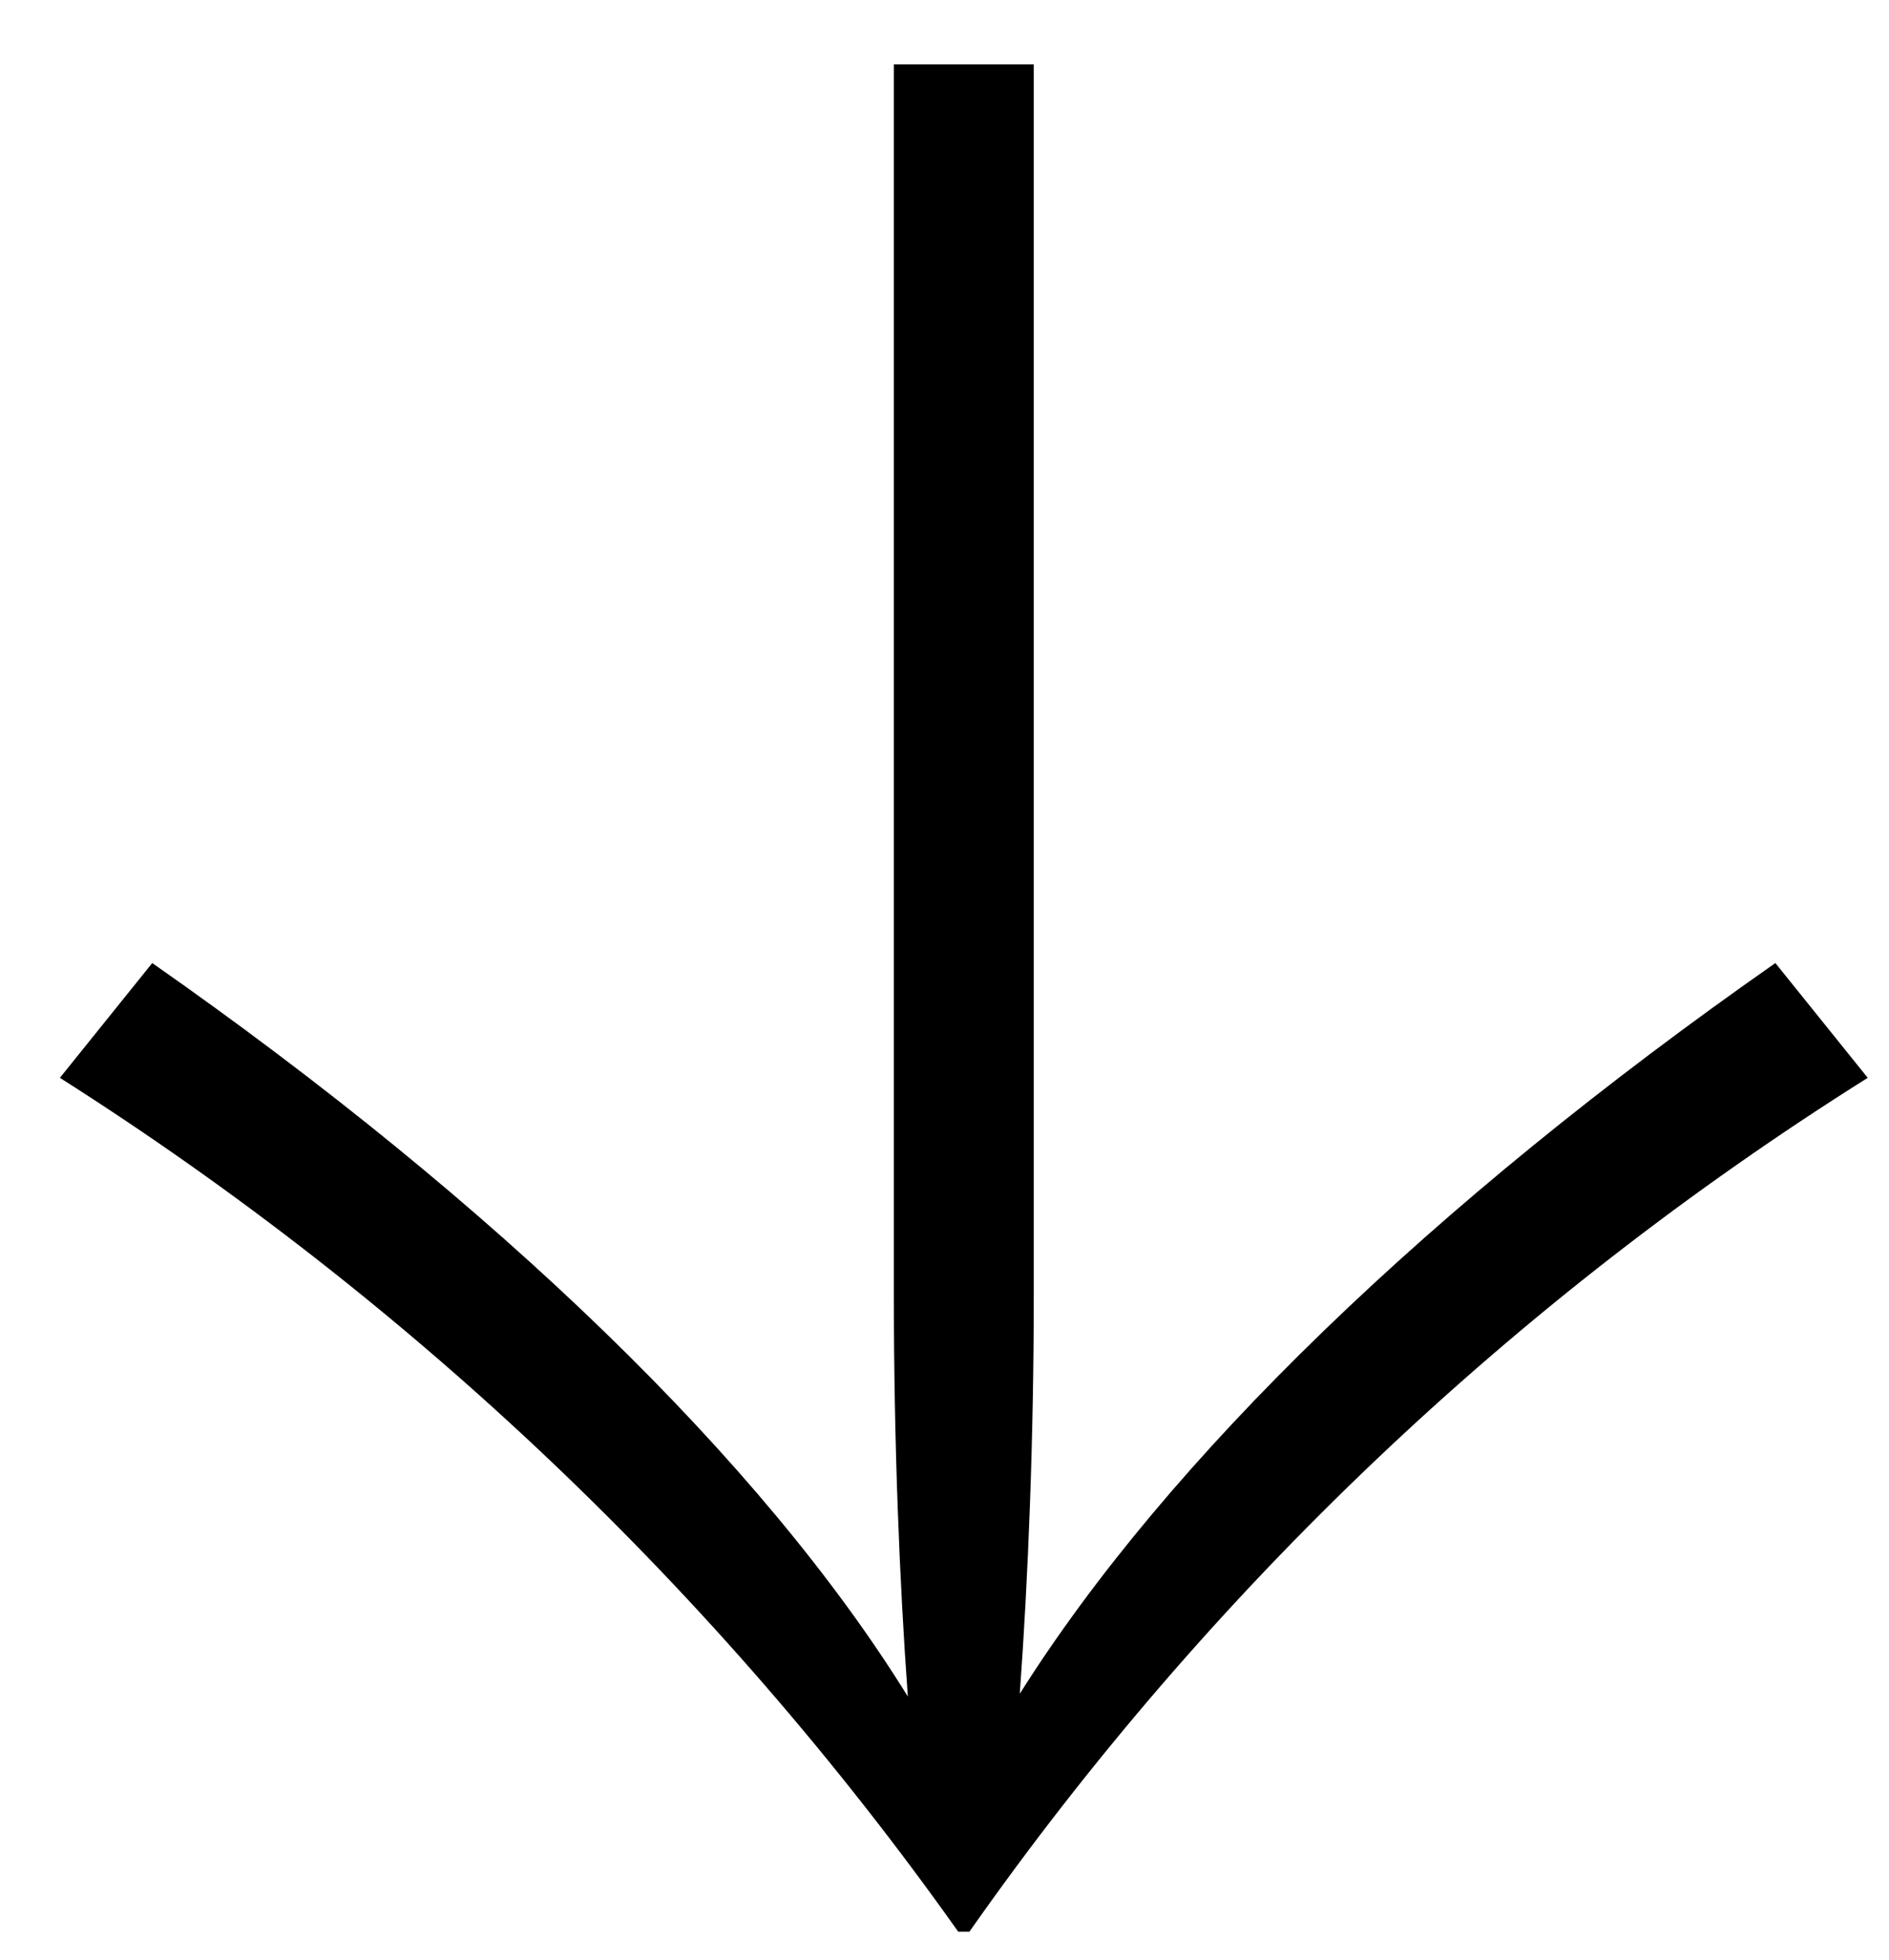
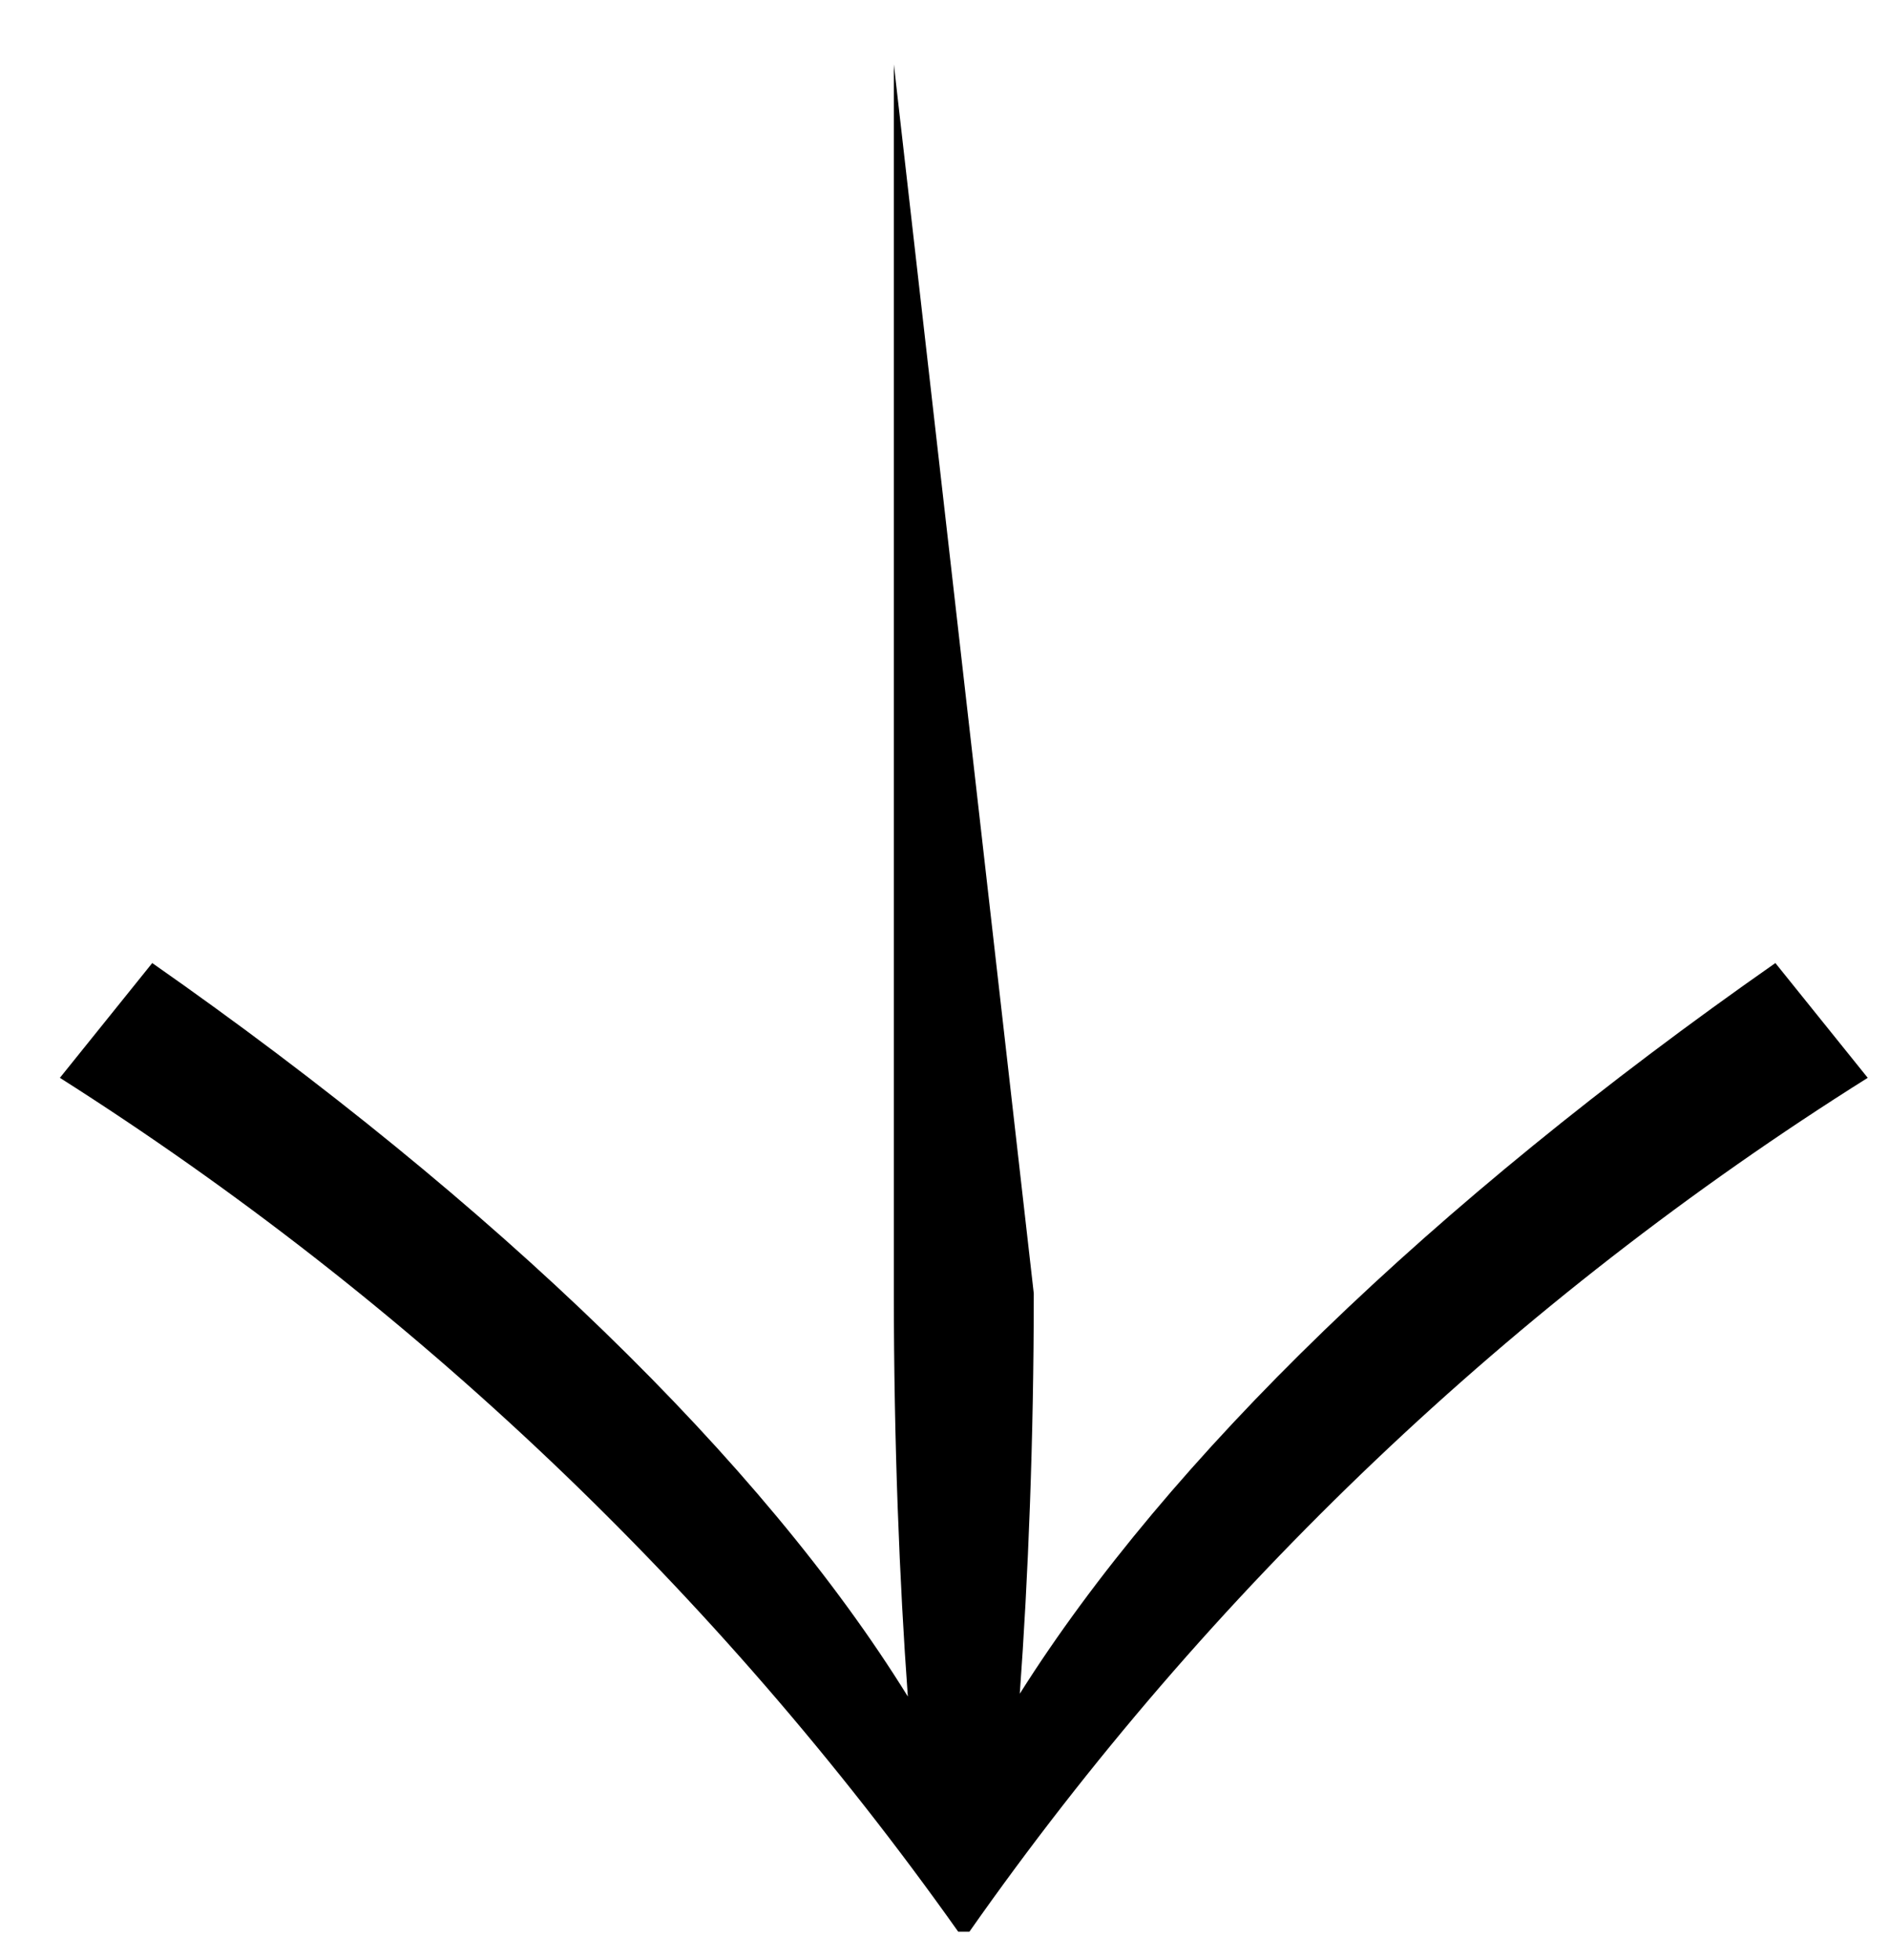
<svg xmlns="http://www.w3.org/2000/svg" width="27px" height="28px" viewBox="0 0 27 28" version="1.1">
  <title>Pfad_1795</title>
  <g id="Page-1" stroke="none" stroke-width="1" fill="none" fill-rule="evenodd">
-     <path d="M25.376,13.76 C20.456,17.2 16.696,20.84 14.576,24.2 C14.696,22.56 14.776,20.56 14.776,18.48 L14.776,0.92 L12.776,0.92 L12.776,18.48 C12.776,20.6 12.856,22.6 12.976,24.24 C10.896,20.88 7.096,17.2 2.176,13.76 L0.856,15.4 C5.888,18.594 10.249,22.738 13.696,27.6 L13.856,27.6 C17.281,22.719 21.647,18.571 26.696,15.4 L25.376,13.76 Z" id="Pfad_1795" fill="#000000" fill-rule="nonzero" />
+     <path d="M25.376,13.76 C20.456,17.2 16.696,20.84 14.576,24.2 C14.696,22.56 14.776,20.56 14.776,18.48 L12.776,0.92 L12.776,18.48 C12.776,20.6 12.856,22.6 12.976,24.24 C10.896,20.88 7.096,17.2 2.176,13.76 L0.856,15.4 C5.888,18.594 10.249,22.738 13.696,27.6 L13.856,27.6 C17.281,22.719 21.647,18.571 26.696,15.4 L25.376,13.76 Z" id="Pfad_1795" fill="#000000" fill-rule="nonzero" />
  </g>
</svg>